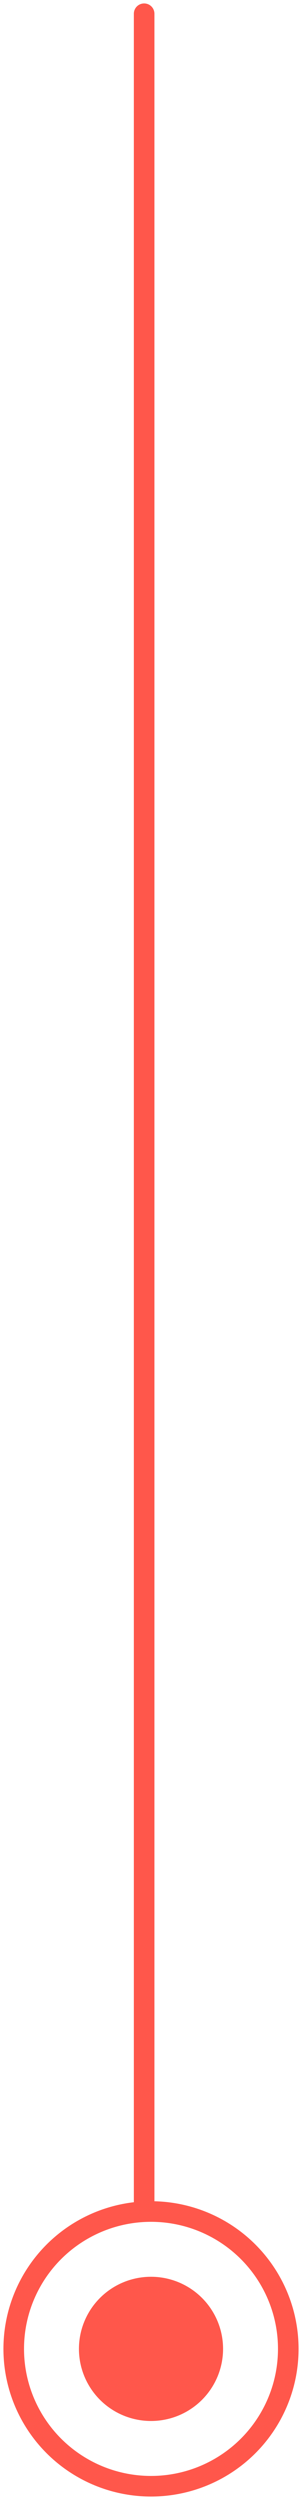
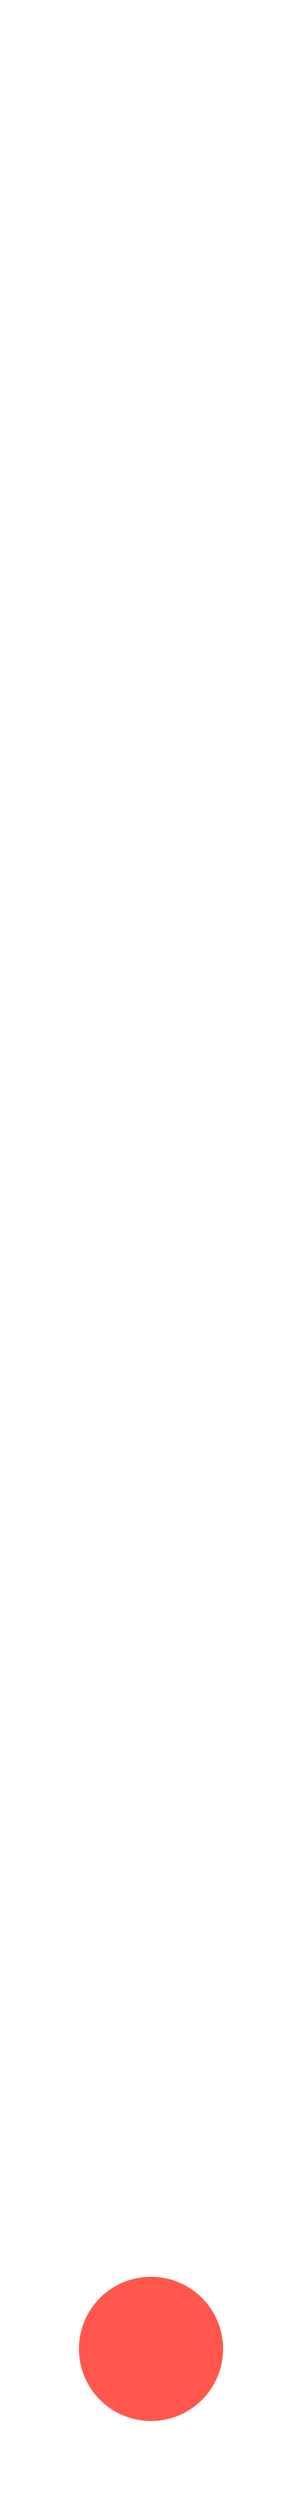
<svg xmlns="http://www.w3.org/2000/svg" width="22px" height="182px" viewBox="0 0 22 182">
  <title>Group 11</title>
  <desc>Created with Sketch.</desc>
  <g id="Page-1" stroke="none" stroke-width="1" fill="none" fill-rule="evenodd">
    <g id="Power-of-Homes-/-UI-/-HP-rouge" transform="translate(-711, -4766)" stroke="#FF574B">
      <g id="Group-11" transform="translate(712, 4767)">
        <g id="Elements-/-Dots-/-Big-/-Green" transform="translate(0, 160)">
-           <circle id="Oval-Copy-24" stroke-width="1.5" stroke-linecap="round" stroke-linejoin="round" cx="10" cy="10" r="10" />
          <circle id="Oval-Copy-25" stroke-width="0.5" fill="#FF574B" fill-rule="nonzero" cx="10" cy="10" r="5" />
        </g>
-         <path d="M9.5,0 L9.5,160" id="Path" stroke-width="1.5" stroke-linecap="round" stroke-linejoin="round" />
      </g>
    </g>
  </g>
</svg>